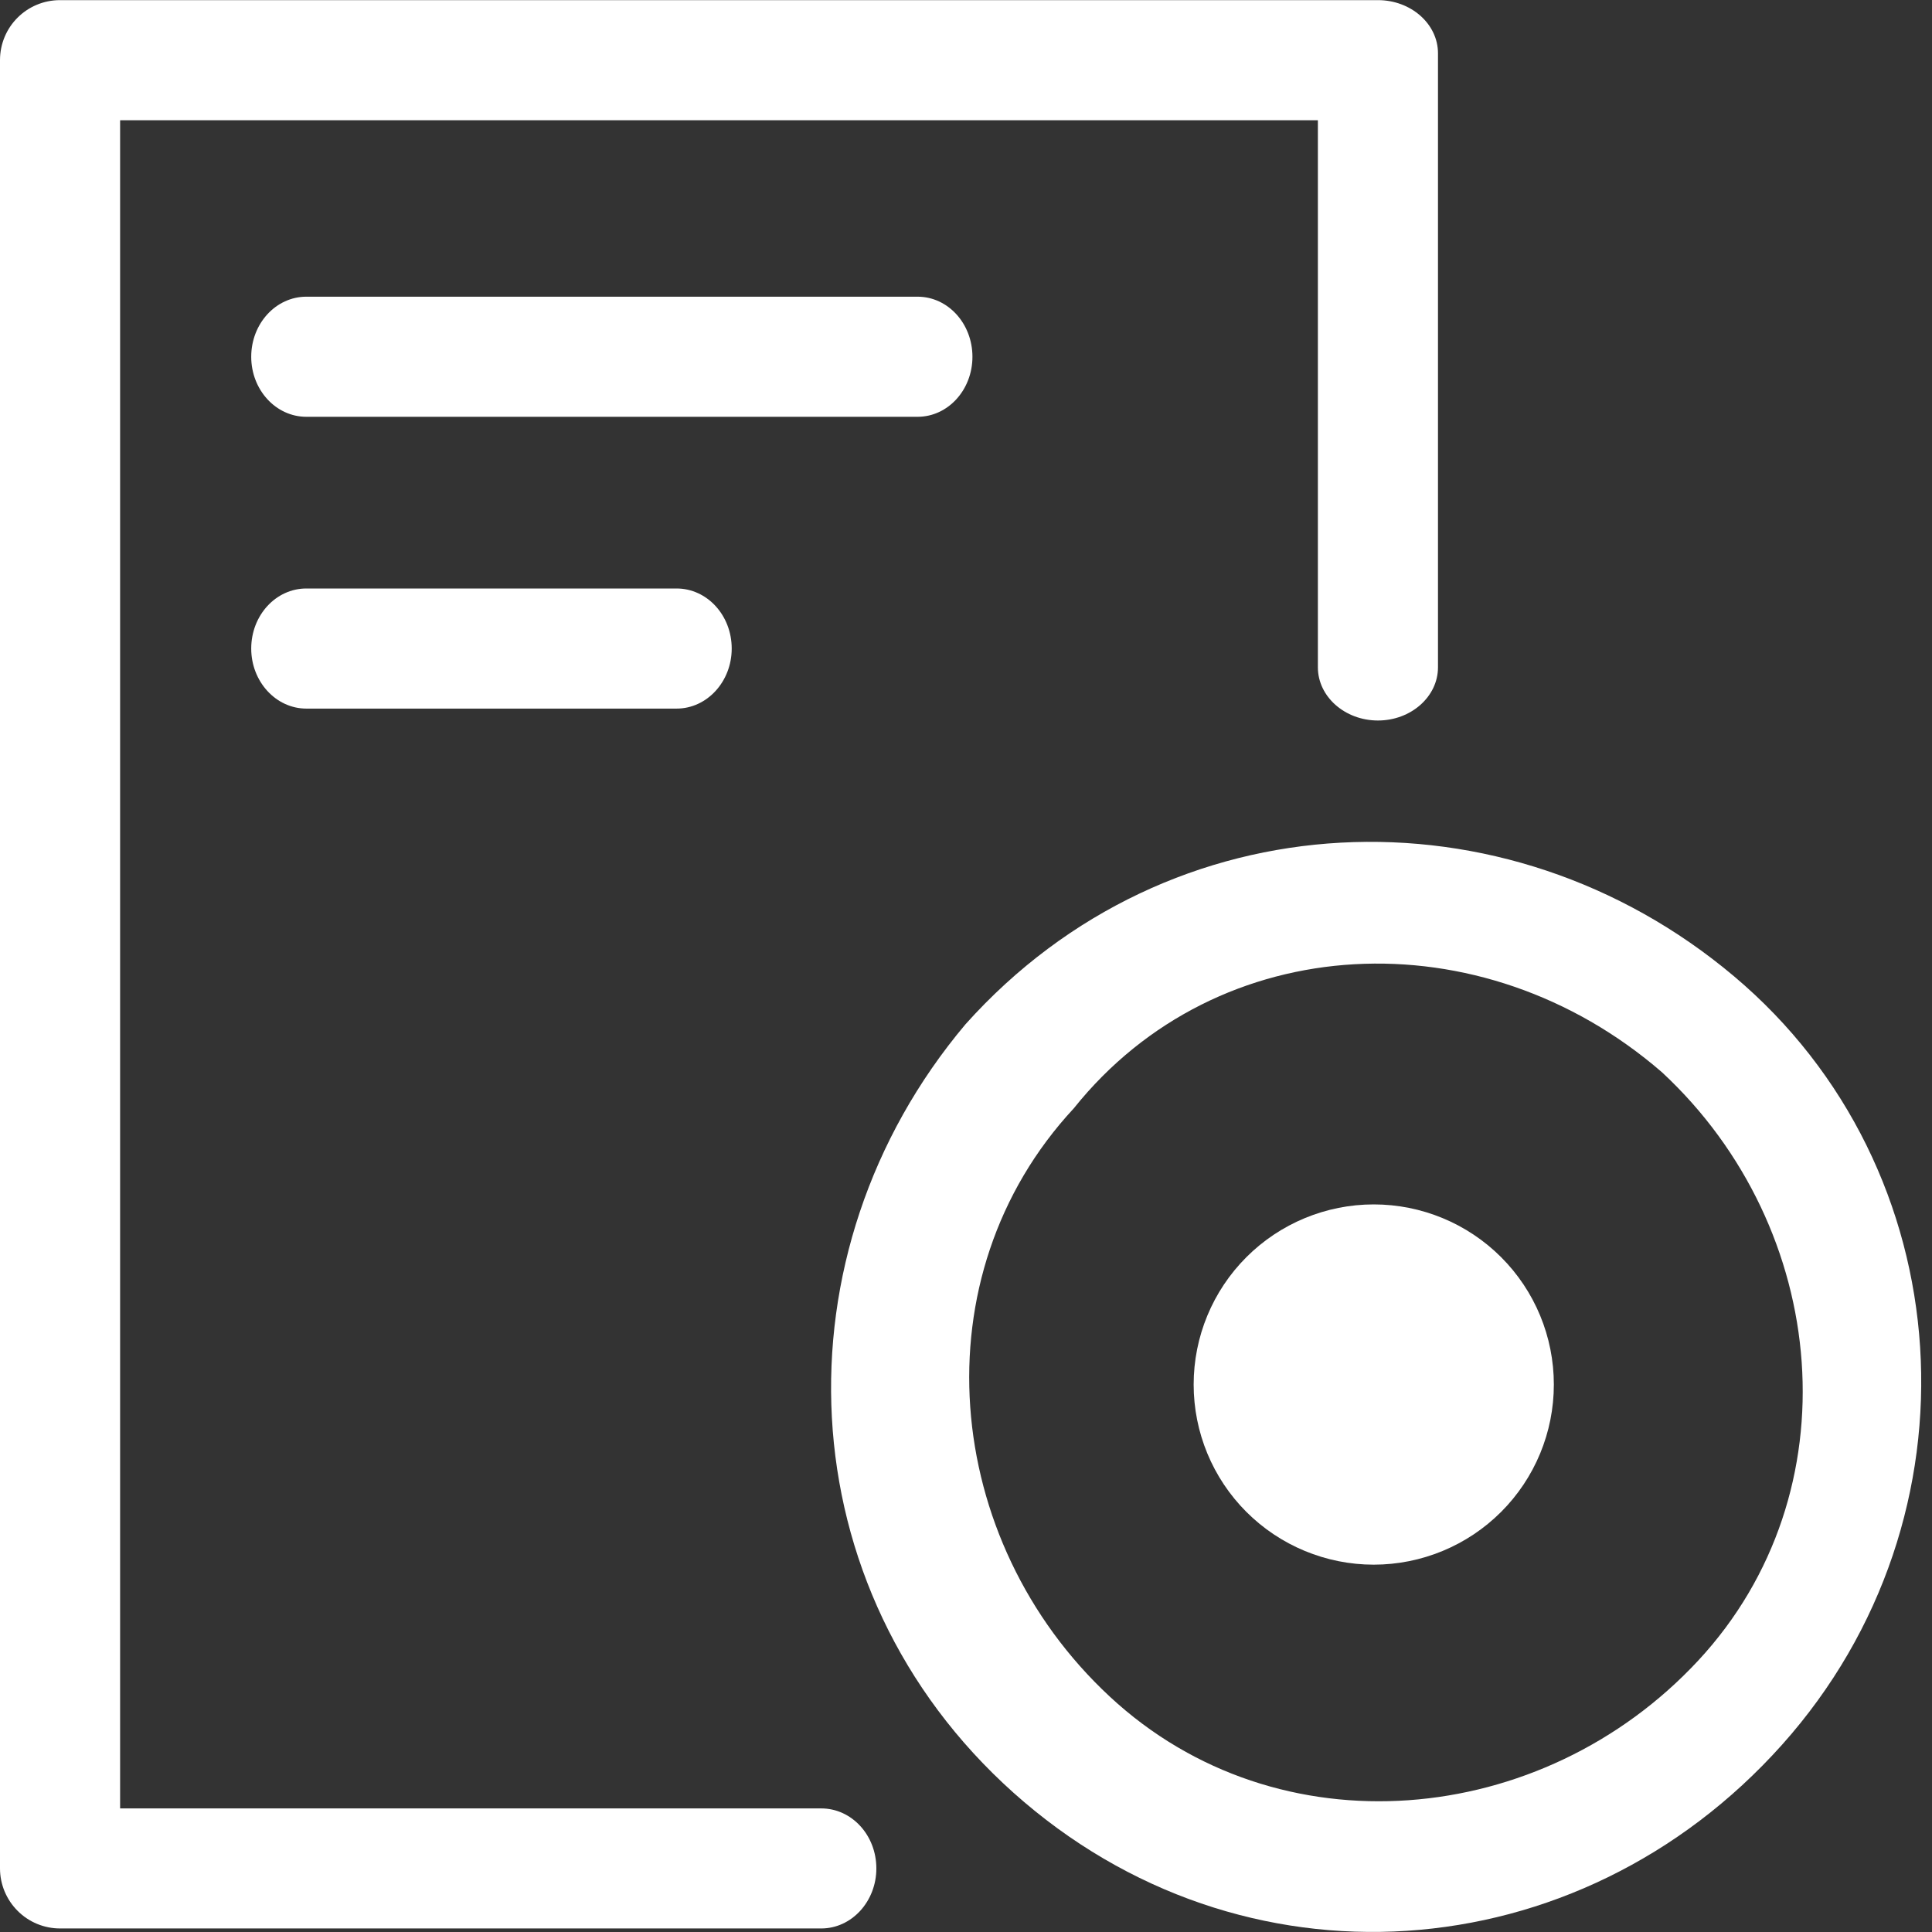
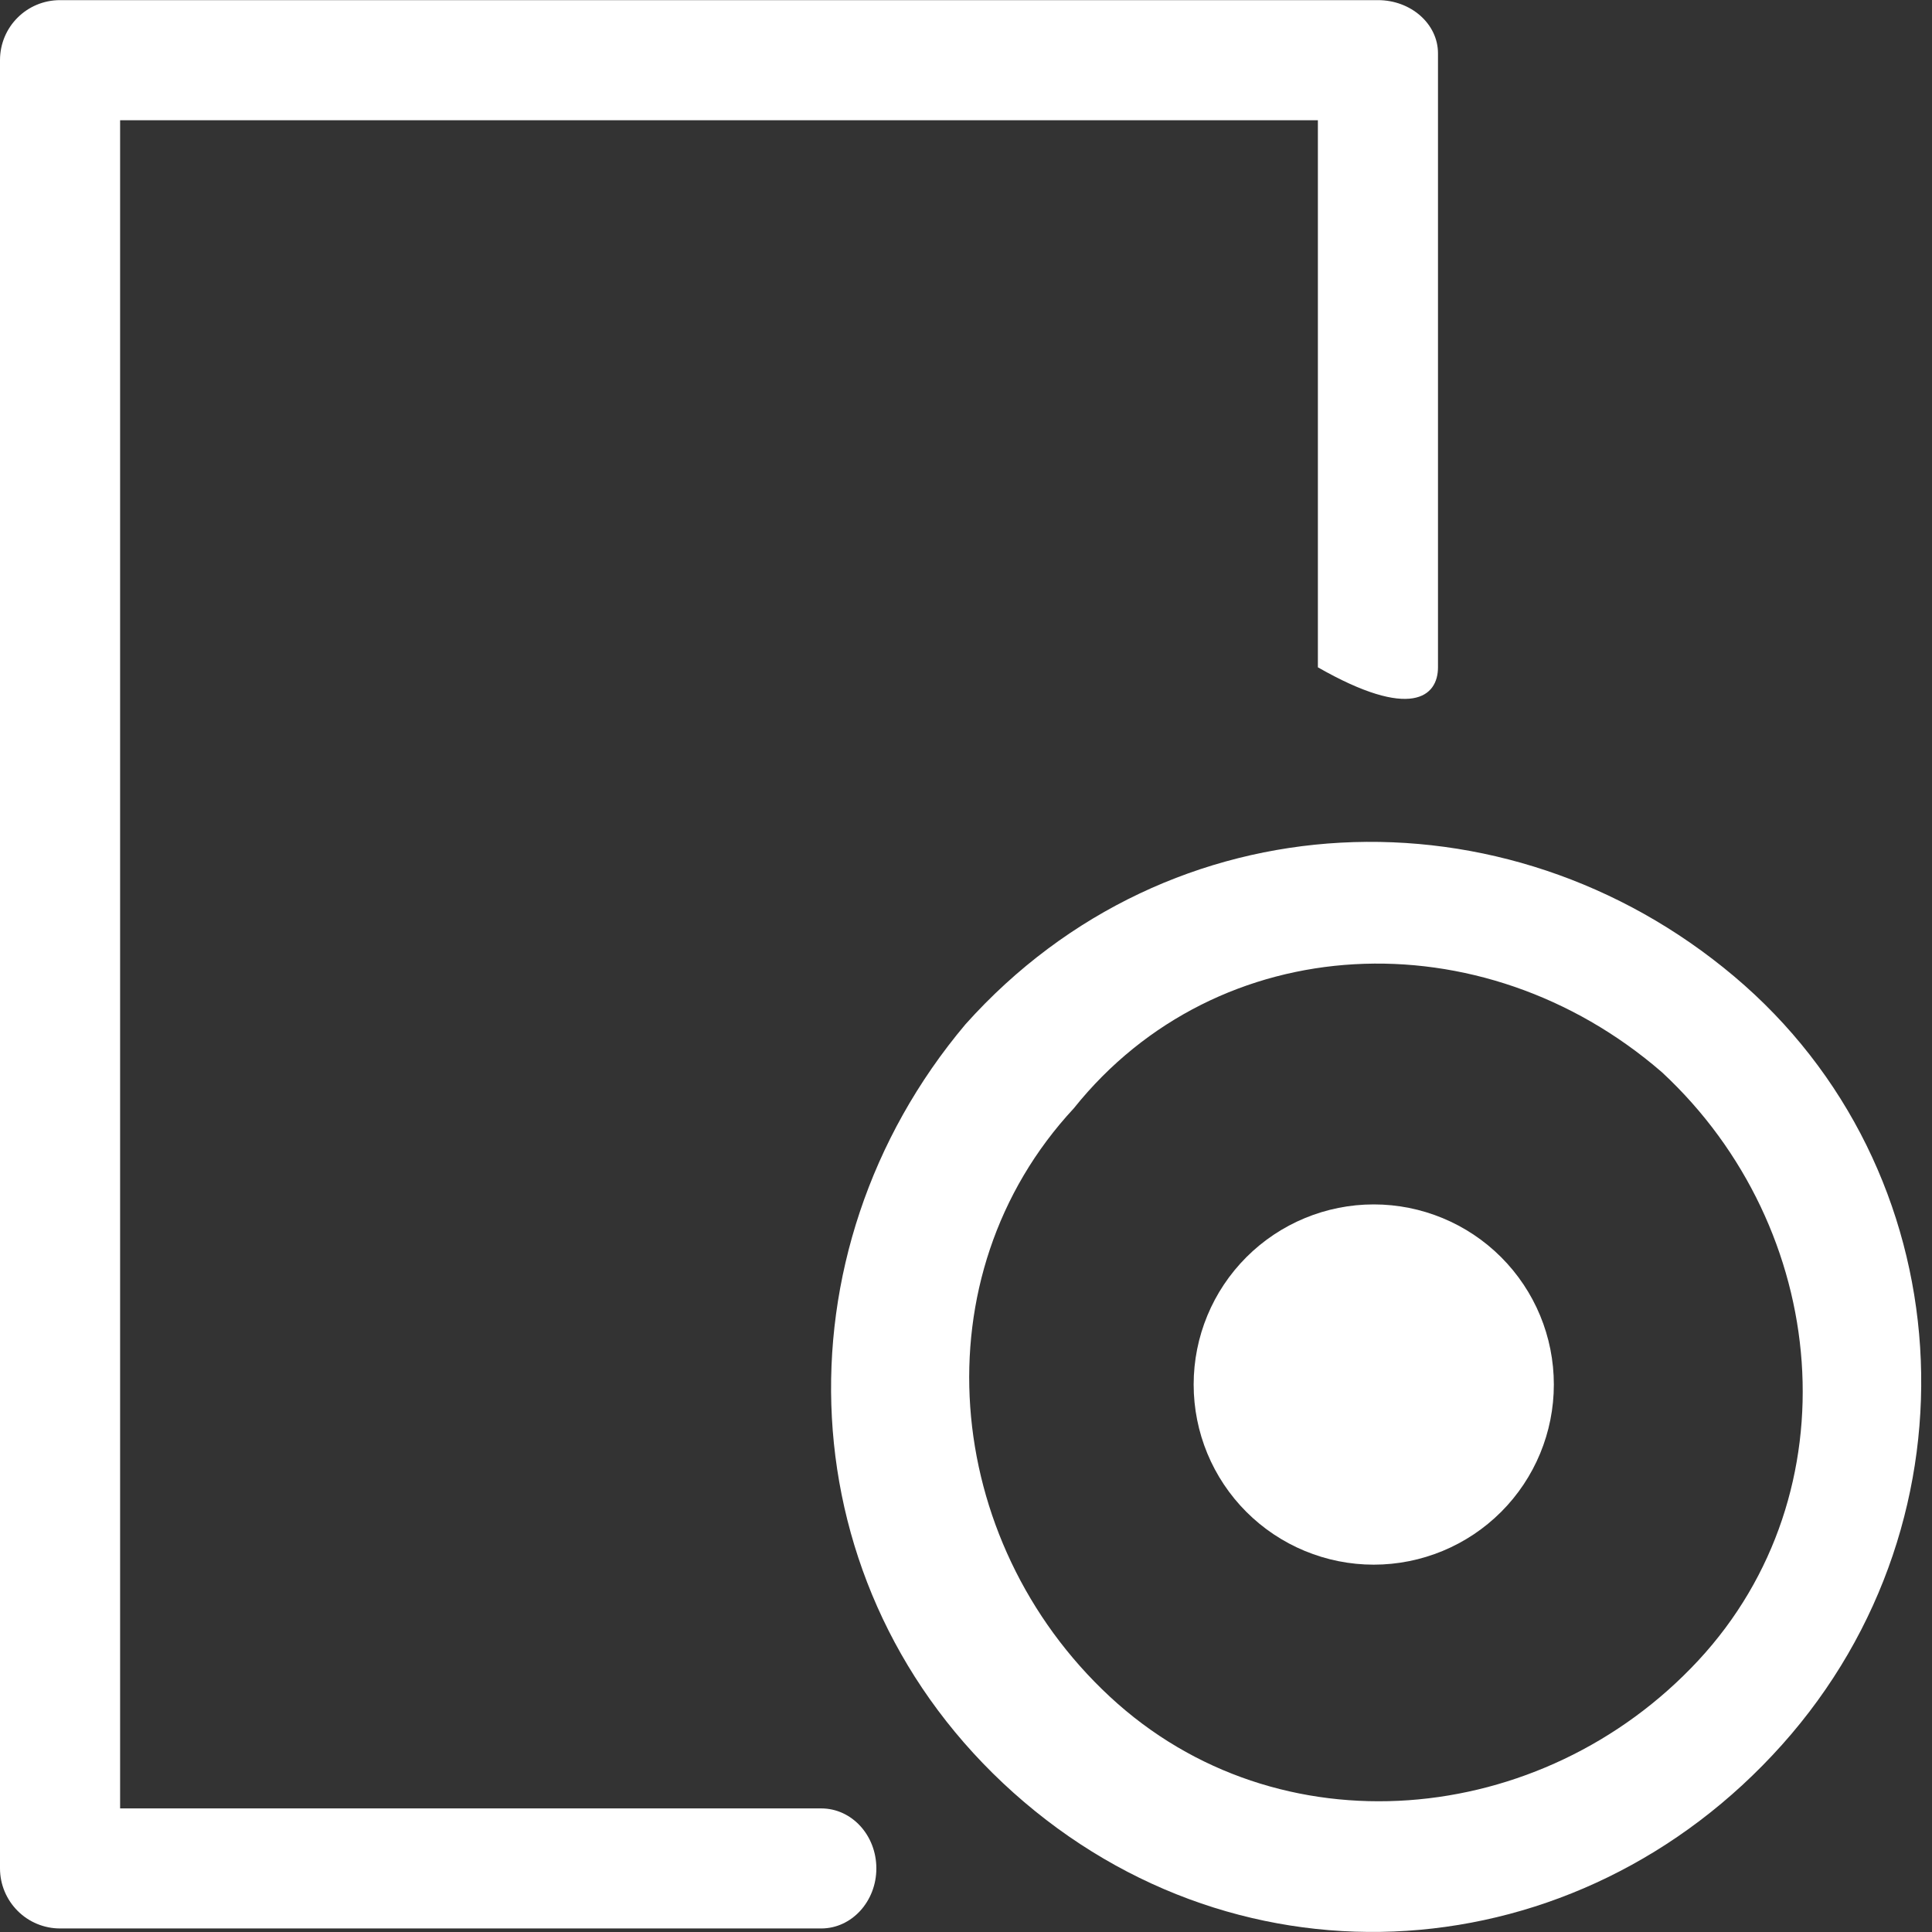
<svg xmlns="http://www.w3.org/2000/svg" width="30" height="30" viewBox="0 0 30 30" fill="none">
  <rect x="0" y="0" width="30" height="30" fill="#333333" stroke="none" />
  <g clip-path="url(#clip0_451_896)">
-     <path d="M4.757 6.472H14.248C14.72 6.472 15.1 6.054 15.1 5.54C15.1 5.025 14.72 4.607 14.248 4.607H4.757C4.284 4.607 3.901 5.025 3.901 5.54C3.901 6.054 4.284 6.472 4.757 6.472ZM4.757 11.003H10.506C10.979 11.003 11.362 10.583 11.362 10.071C11.362 9.554 10.979 9.138 10.506 9.138H4.757C4.284 9.138 3.901 9.554 3.901 10.071C3.901 10.583 4.284 11.003 4.757 11.003Z" fill="white" />
-     <path d="M21.397 0.002H0.933C0.416 0.002 0 0.418 0 0.934V29.013C0 29.26 0.099 29.497 0.274 29.672C0.448 29.847 0.686 29.945 0.933 29.945H12.752C13.226 29.945 13.608 29.524 13.608 29.013C13.608 28.497 13.226 28.081 12.752 28.081H1.865V1.867H20.464V10.362C20.464 10.818 20.884 11.188 21.397 11.188C21.909 11.188 22.329 10.818 22.329 10.362V0.828C22.329 0.371 21.909 0.002 21.397 0.002Z" fill="white" />
+     <path d="M21.397 0.002H0.933C0.416 0.002 0 0.418 0 0.934V29.013C0 29.26 0.099 29.497 0.274 29.672C0.448 29.847 0.686 29.945 0.933 29.945H12.752C13.226 29.945 13.608 29.524 13.608 29.013C13.608 28.497 13.226 28.081 12.752 28.081H1.865V1.867H20.464V10.362C21.909 11.188 22.329 10.818 22.329 10.362V0.828C22.329 0.371 21.909 0.002 21.397 0.002Z" fill="white" />
    <path d="M26.925 15.159C23.383 12.176 18.163 12.362 14.992 15.905C12.008 19.448 12.195 24.669 15.738 27.838C19.28 31.006 24.503 30.635 27.671 27.093C30.839 23.55 30.47 18.142 26.925 15.159ZM25.808 16.651C28.419 19.075 28.792 23.177 26.37 25.785C23.944 28.396 19.843 28.771 17.233 26.345C14.623 23.921 14.25 19.819 16.674 17.21C18.911 14.413 23.012 14.227 25.808 16.651Z" fill="white" />
    <path d="M18.535 21.499C18.535 22.241 18.829 22.952 19.354 23.477C19.878 24.001 20.59 24.296 21.331 24.296C22.073 24.296 22.785 24.001 23.309 23.477C23.834 22.952 24.128 22.241 24.128 21.499C24.128 20.757 23.834 20.046 23.309 19.521C22.785 18.997 22.073 18.702 21.331 18.702C20.59 18.702 19.878 18.997 19.354 19.521C18.829 20.046 18.535 20.757 18.535 21.499Z" fill="white" />
  </g>
  <defs>
    <clipPath id="clip0_451_896">
      <rect width="30" height="30" fill="white" />
    </clipPath>
  </defs>
</svg>